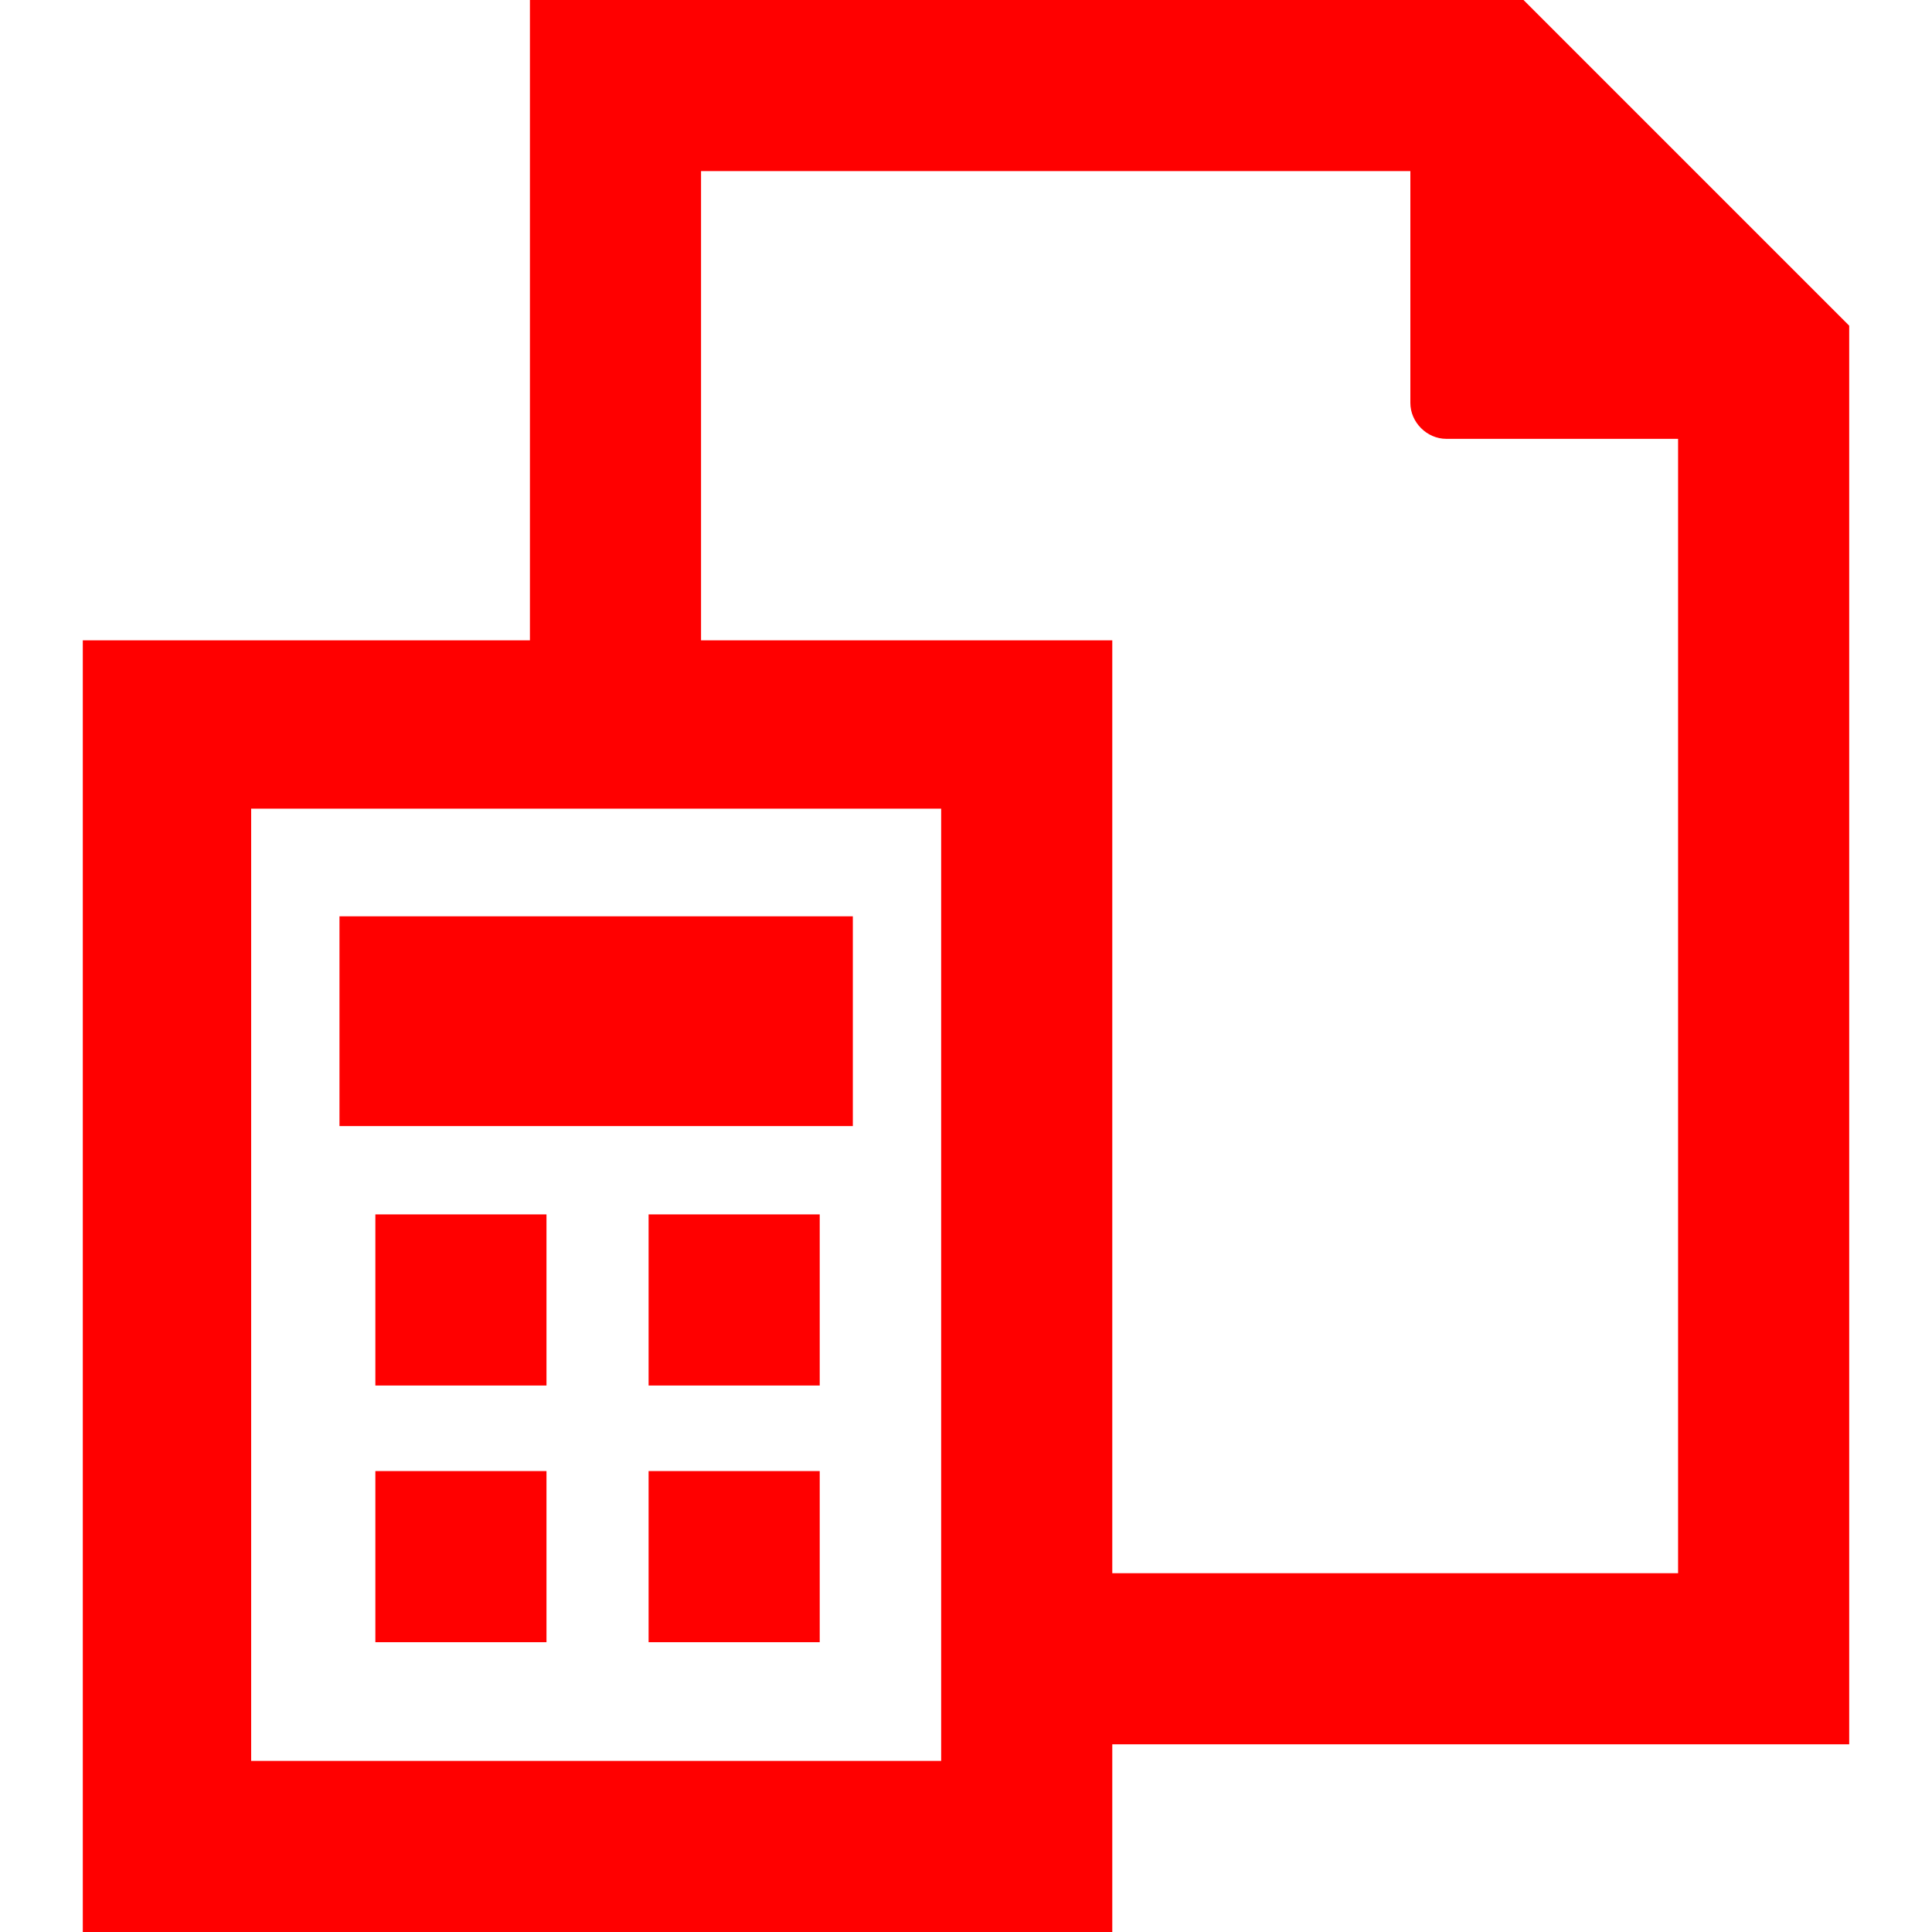
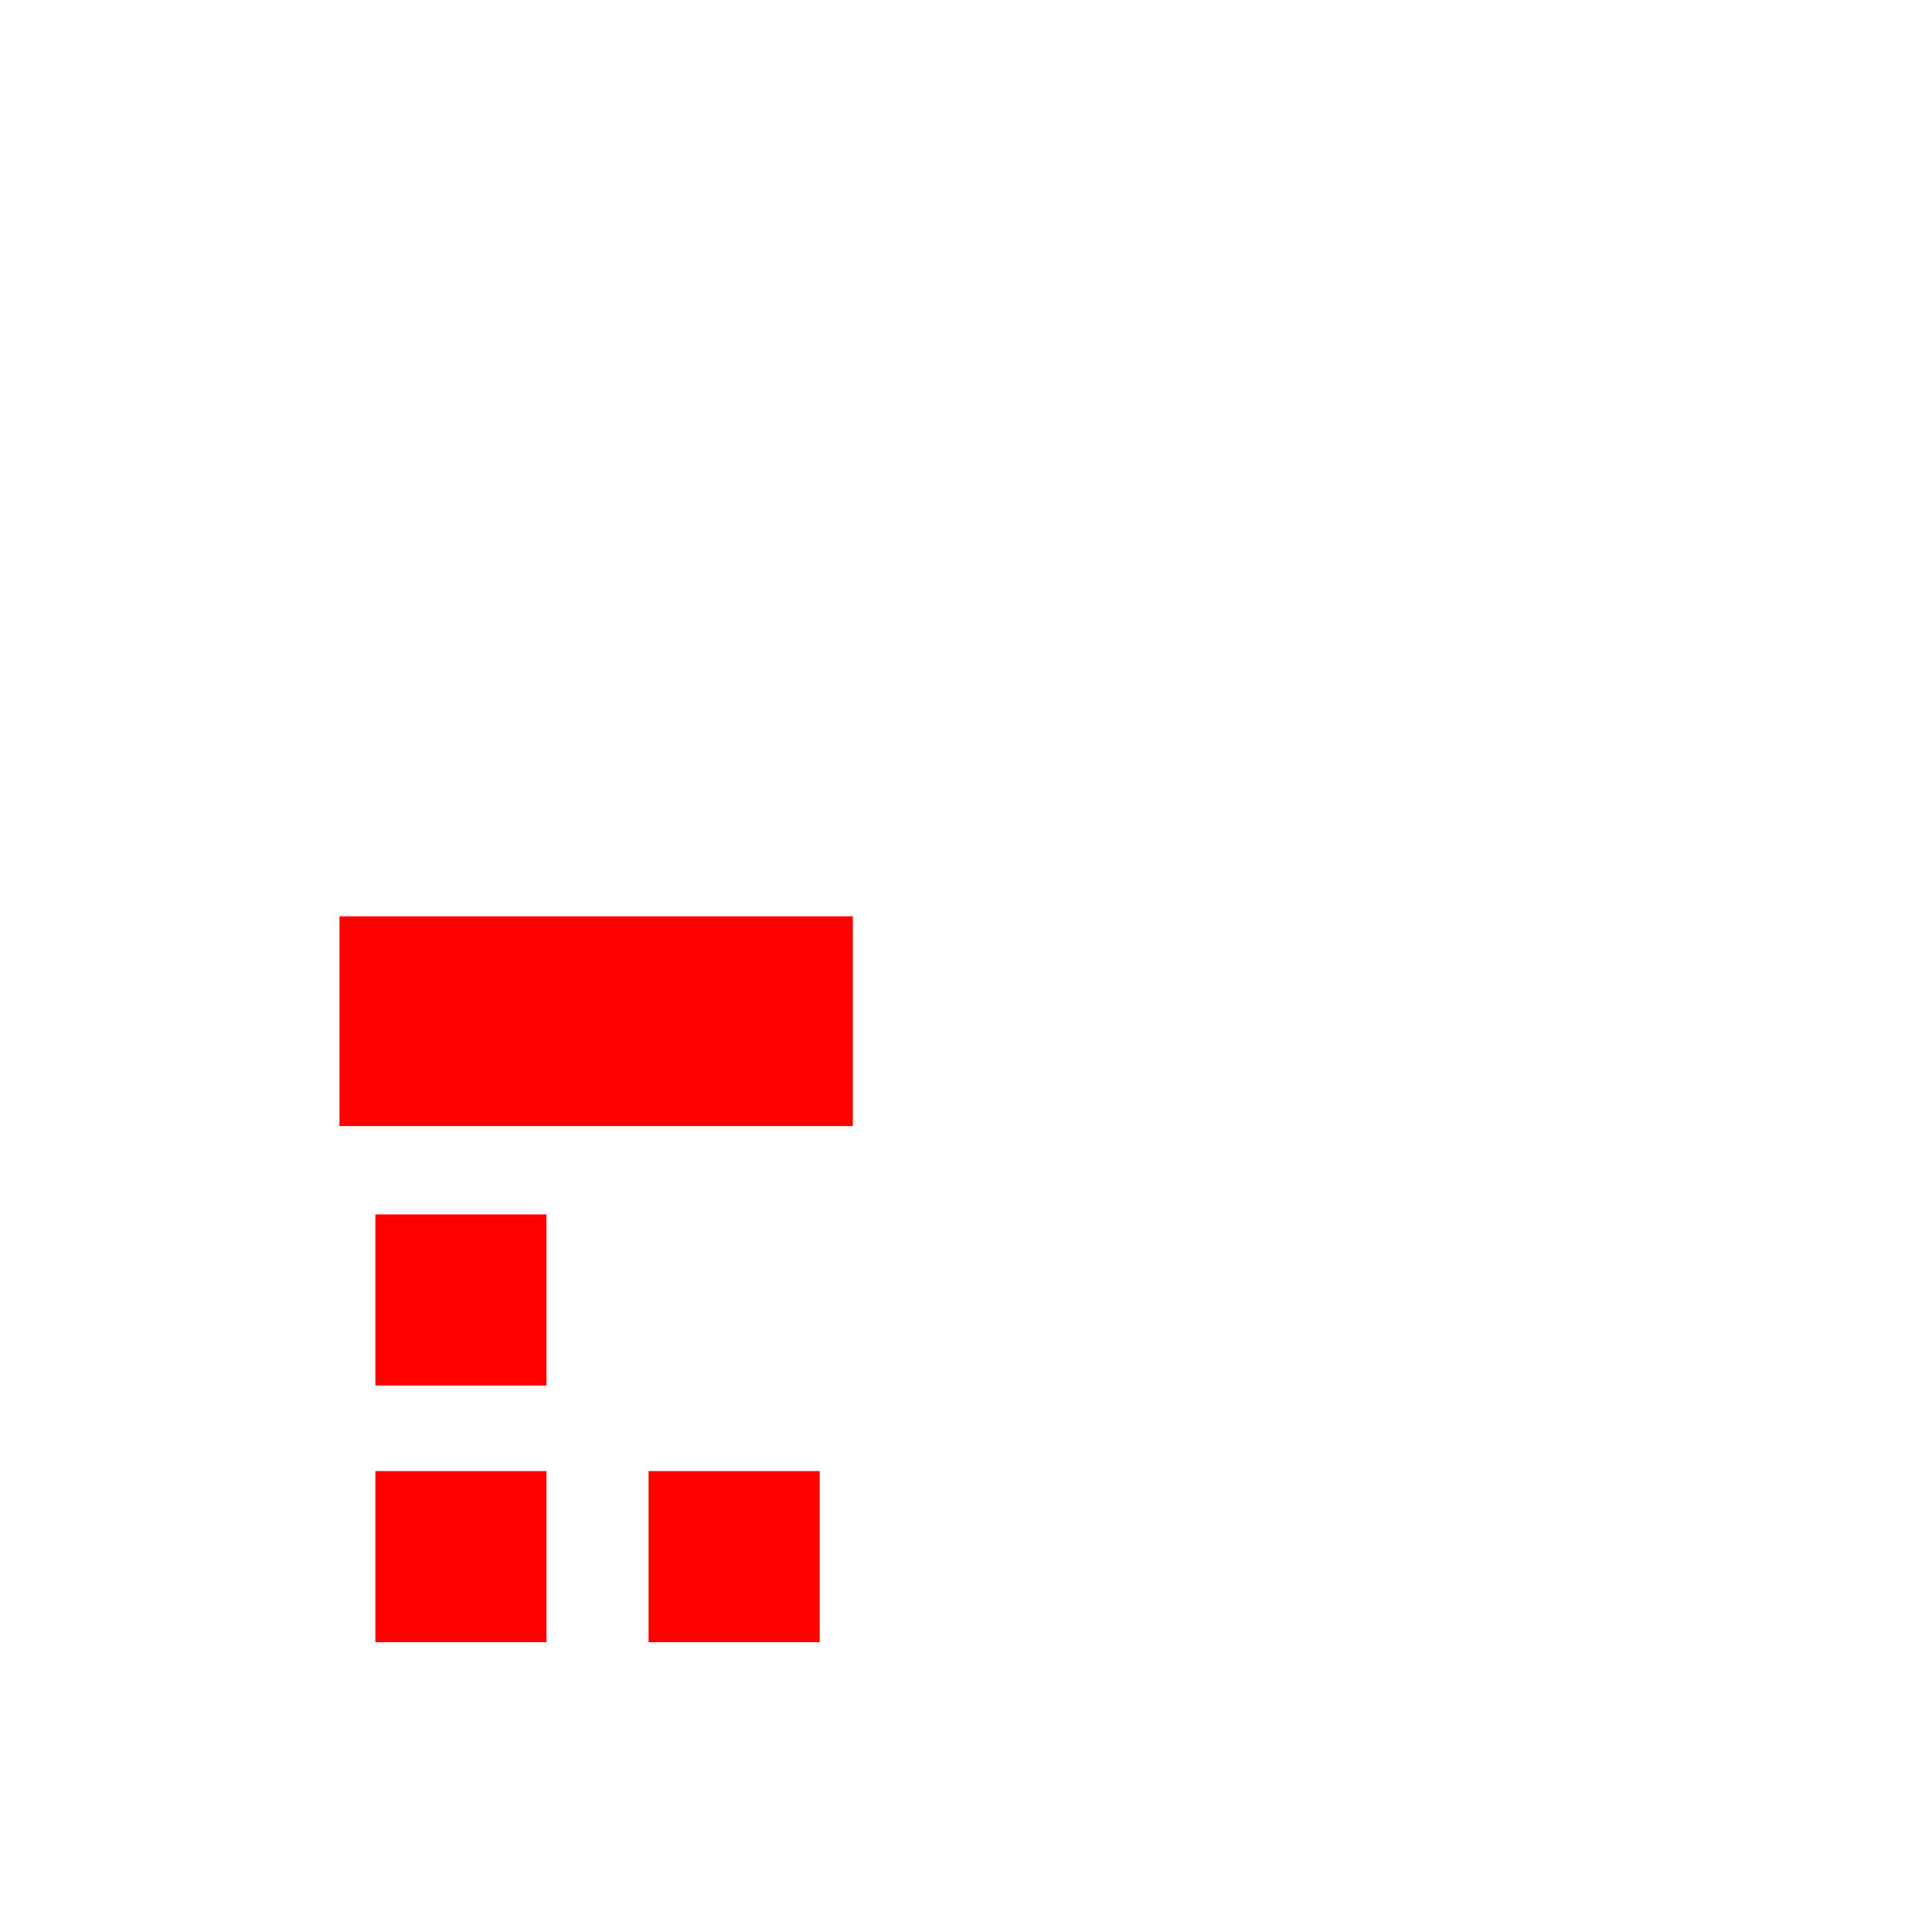
<svg xmlns="http://www.w3.org/2000/svg" fill="#FF0000" version="1.1" id="Calque_1" x="0px" y="0px" viewBox="0 0 70 70" style="enable-background:new 0 0 70 70;" xml:space="preserve">
  <g>
-     <path d="M67,11.8L55.2,0h-36v23.2H3V70h37.3v-6.8H67V11.8z M34.1,63.8h-25V29.3h25V63.8z M40.3,57V23.2H25.4v-17h25.7v8.4   c0,0.7,0.6,1.3,1.3,1.3h8.4V57H40.3z" />
    <rect x="12.3" y="33.2" width="18.6" height="7.6" />
-     <rect x="23.5" y="44" width="6.2" height="6.2" />
    <rect x="13.6" y="44" width="6.2" height="6.2" />
    <rect x="23.5" y="53.3" width="6.2" height="6.2" />
    <rect x="13.6" y="53.3" width="6.2" height="6.2" />
  </g>
</svg>